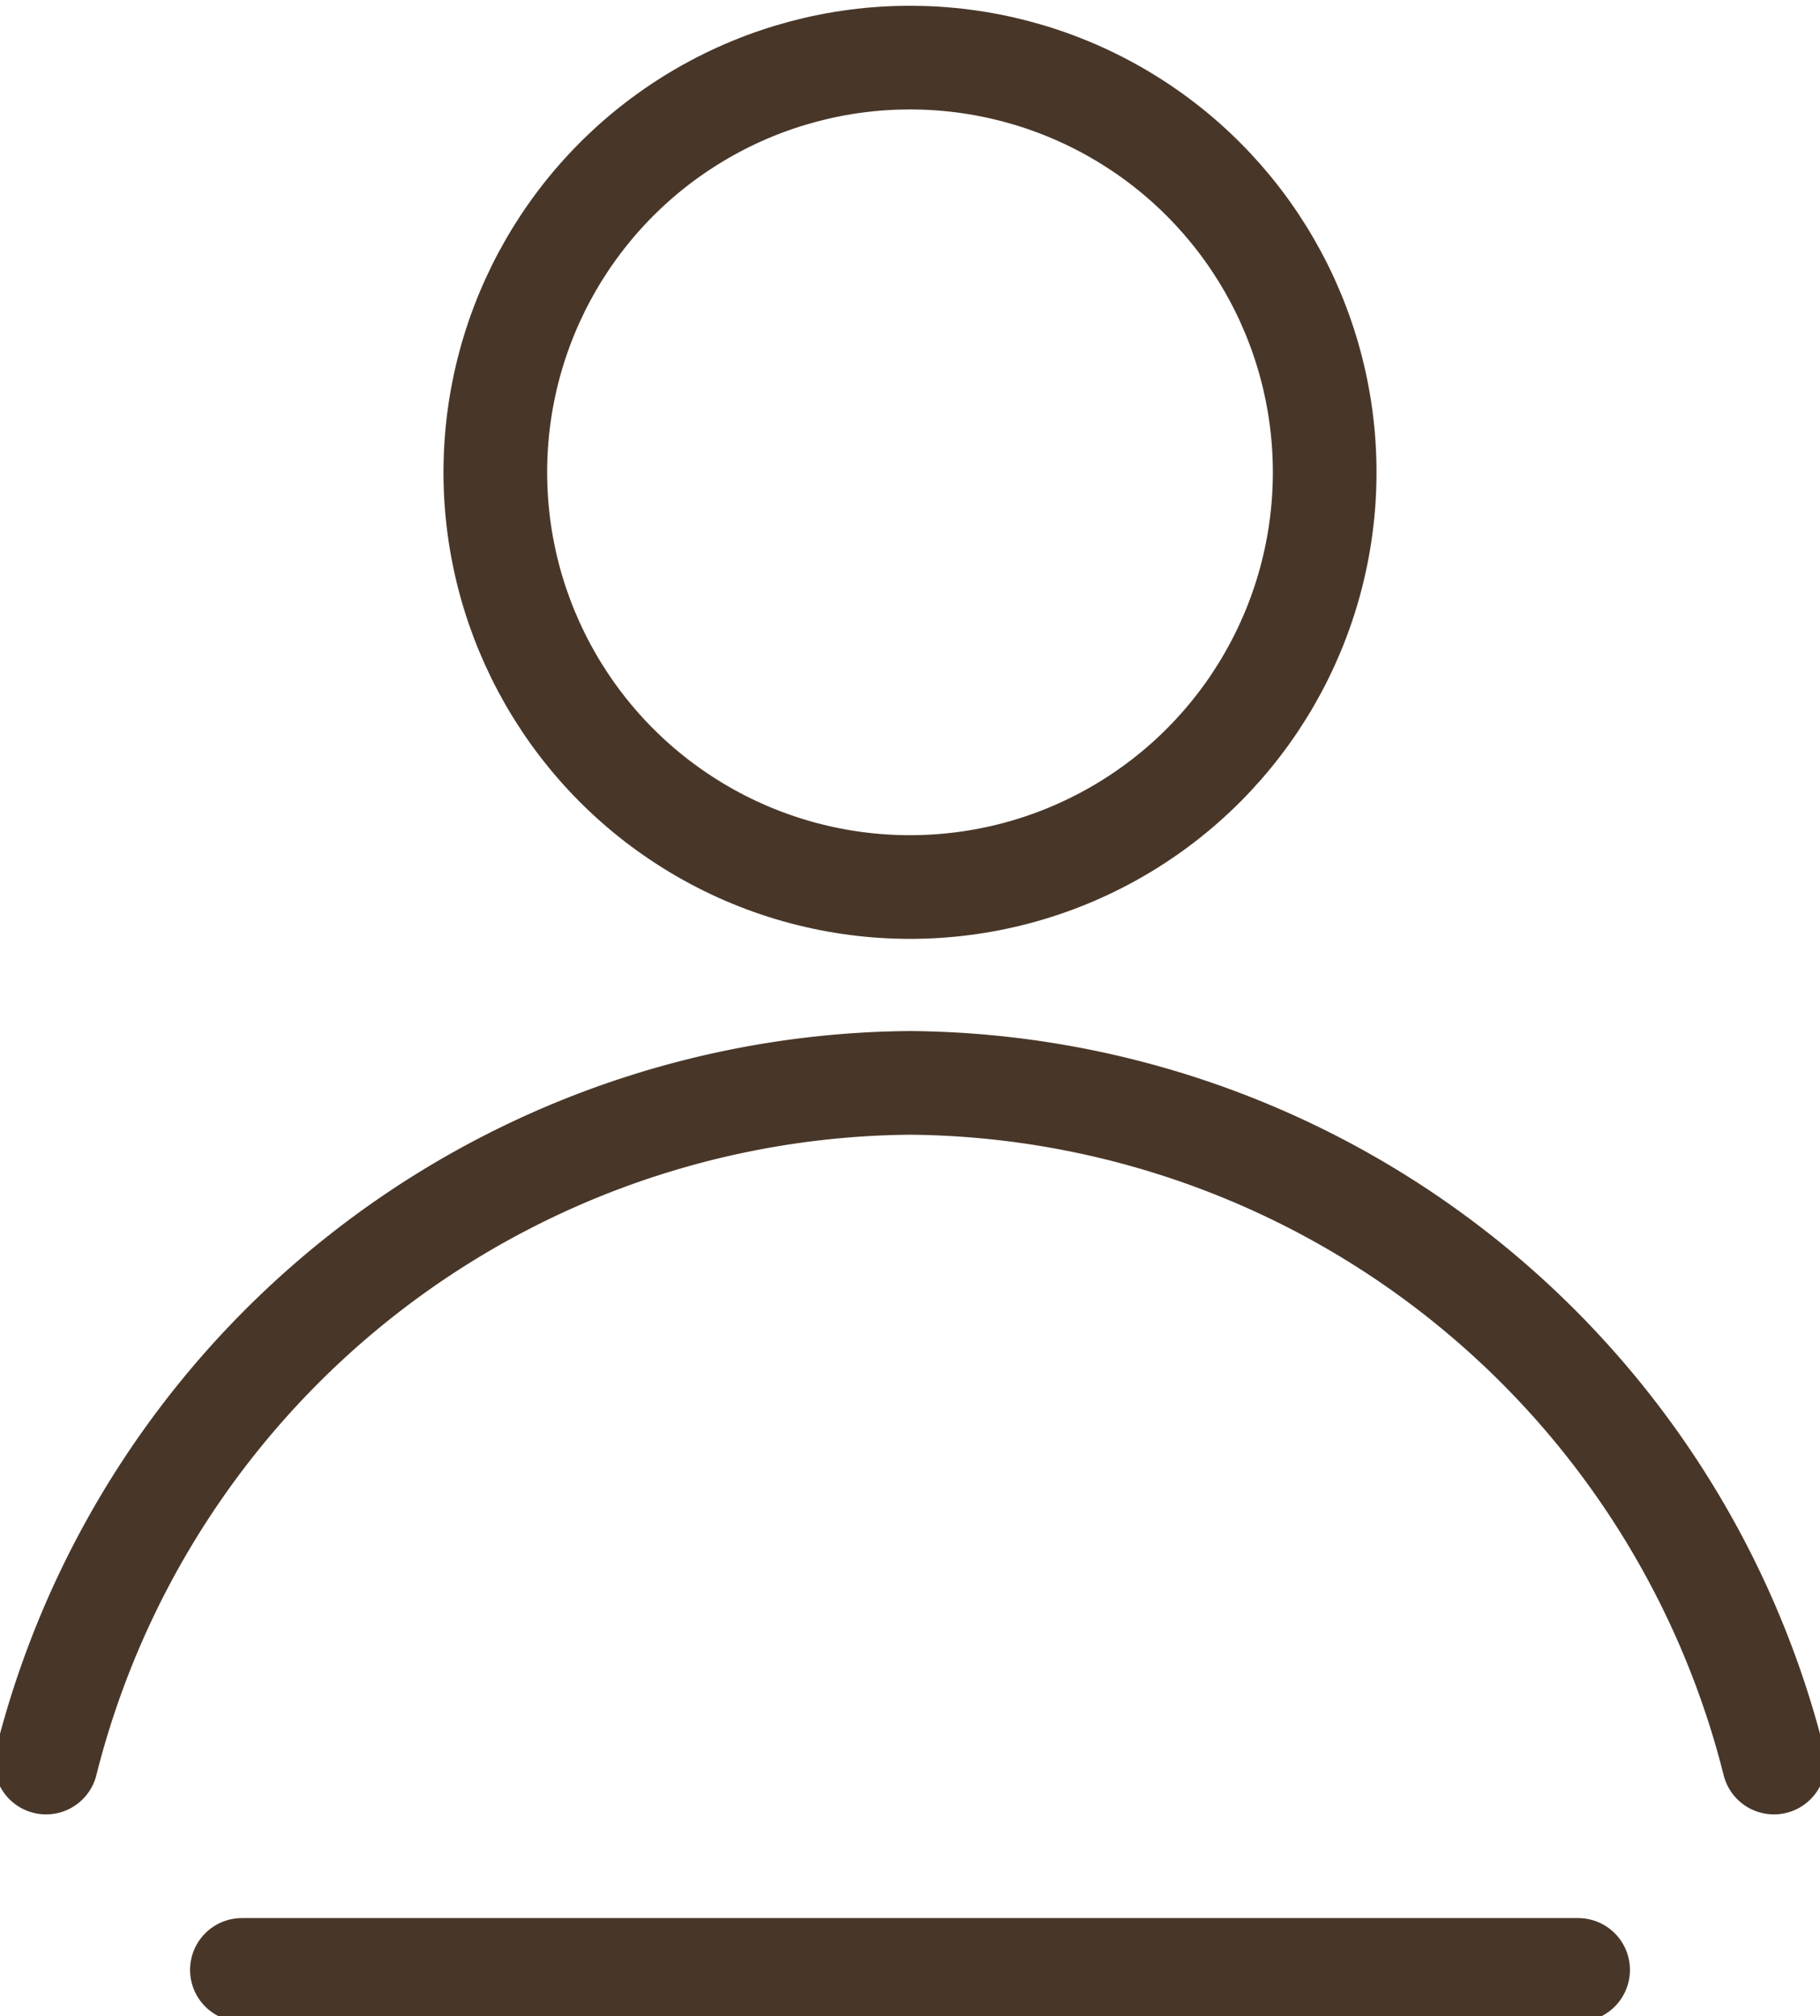
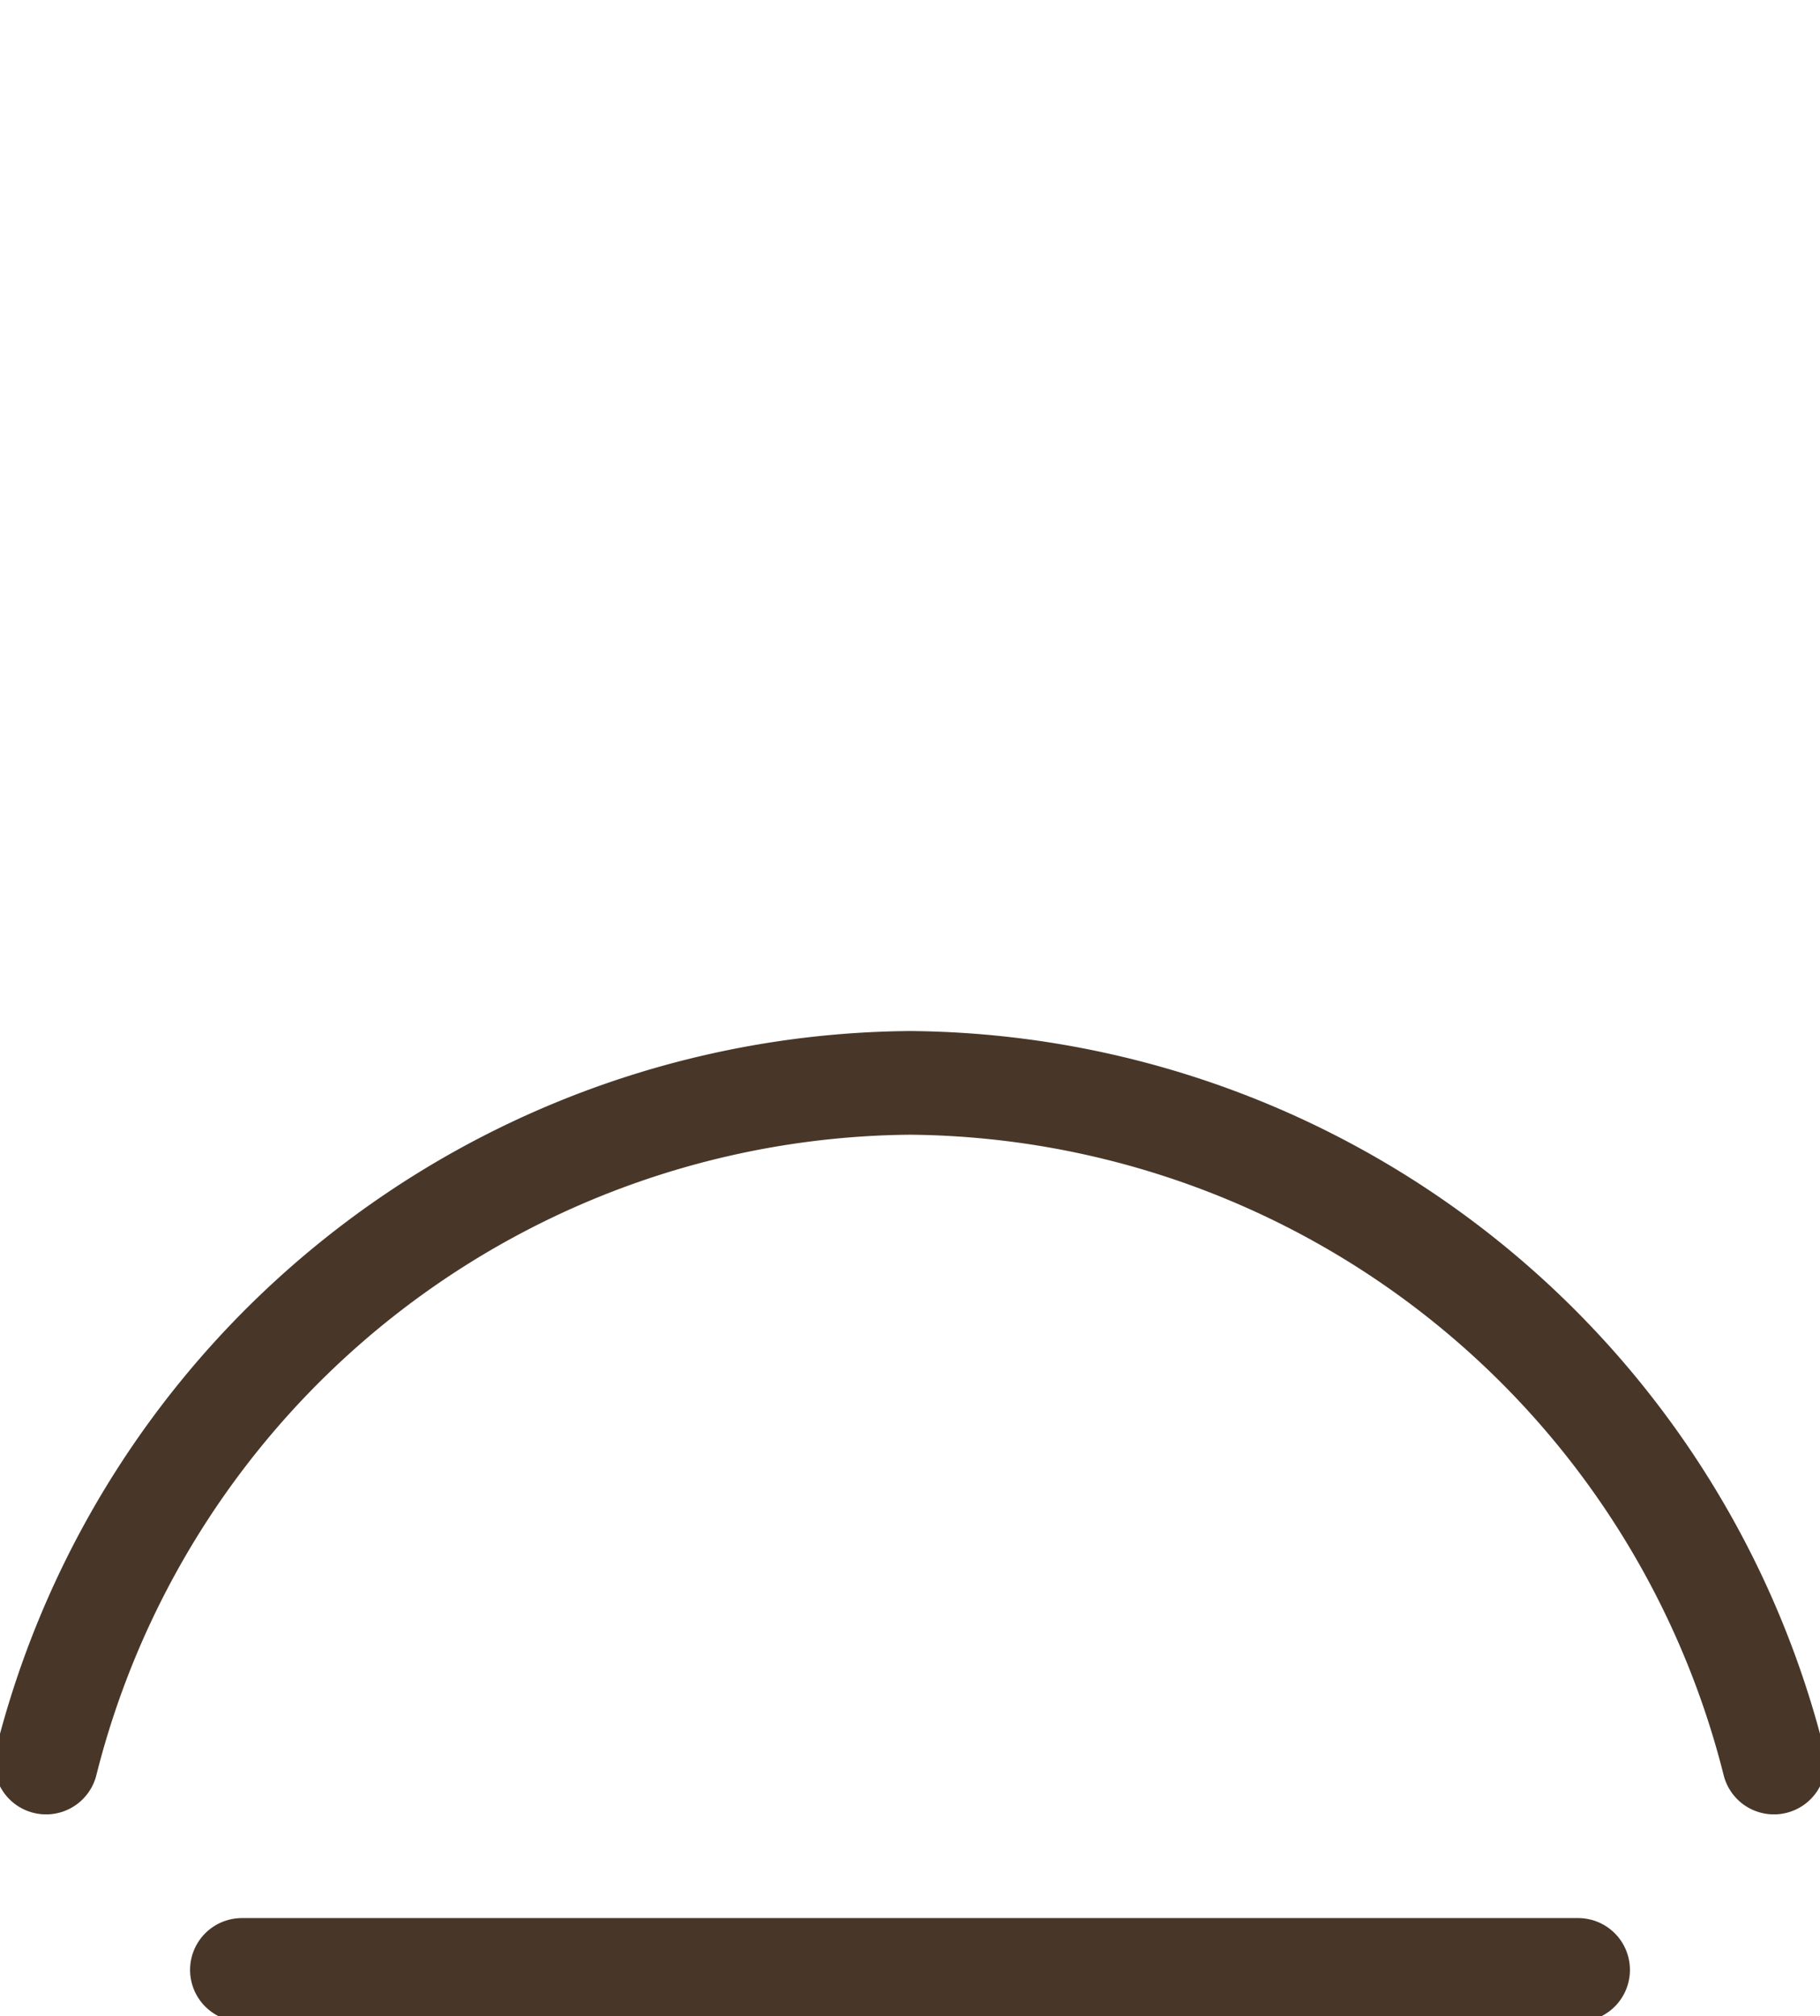
<svg xmlns="http://www.w3.org/2000/svg" width="15.8" height="17.5" viewBox="0 0 15.8 17.5">
  <g>
-     <circle cx="7.9" cy="4.1" r="3.6" style="fill: none;stroke: #483729;stroke-linecap: round;stroke-miterlimit: 10;stroke-width: 0.9px" />
    <path d="M.4,15.3A7.8,7.8,0,0,1,7.9,9.4a7.8,7.8,0,0,1,7.5,5.9" style="fill: none;stroke: #483729;stroke-linecap: round;stroke-miterlimit: 10;stroke-width: 0.9px" />
    <polyline points="2.1 17.1 10.1 17.1 13.7 17.1" style="fill: none;stroke: #483729;stroke-linecap: round;stroke-miterlimit: 10;stroke-width: 0.9px" />
  </g>
</svg>